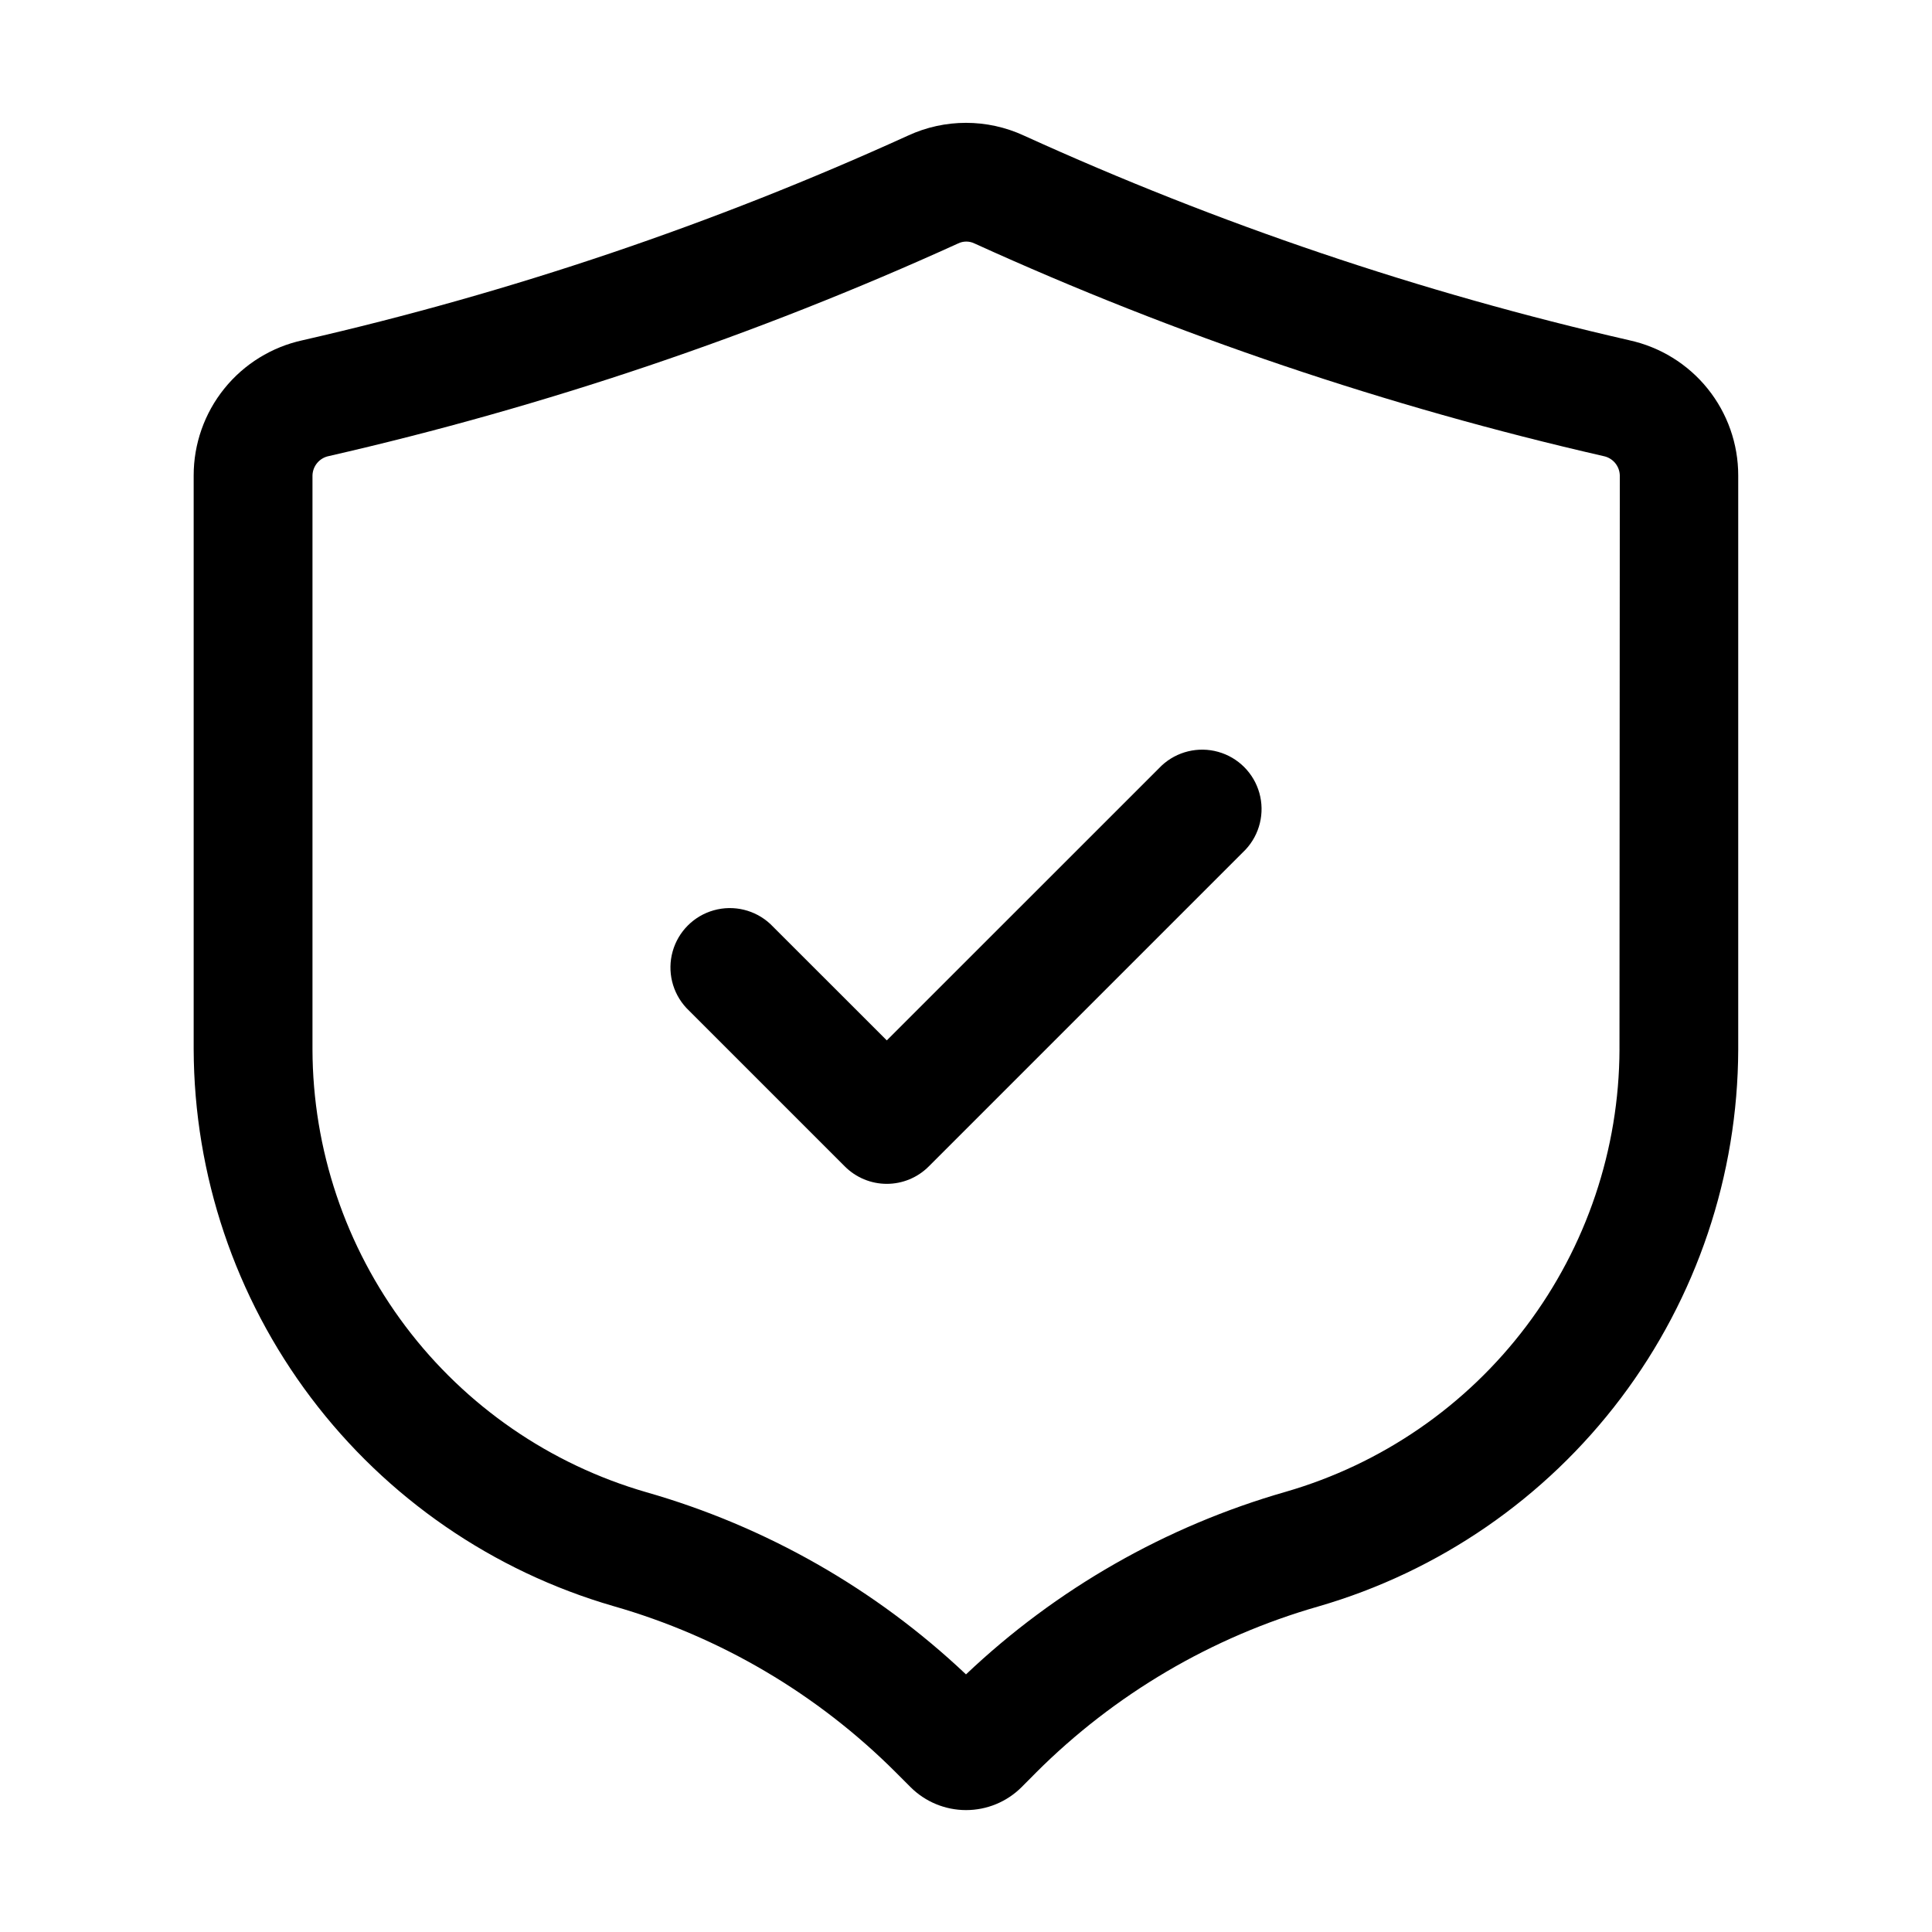
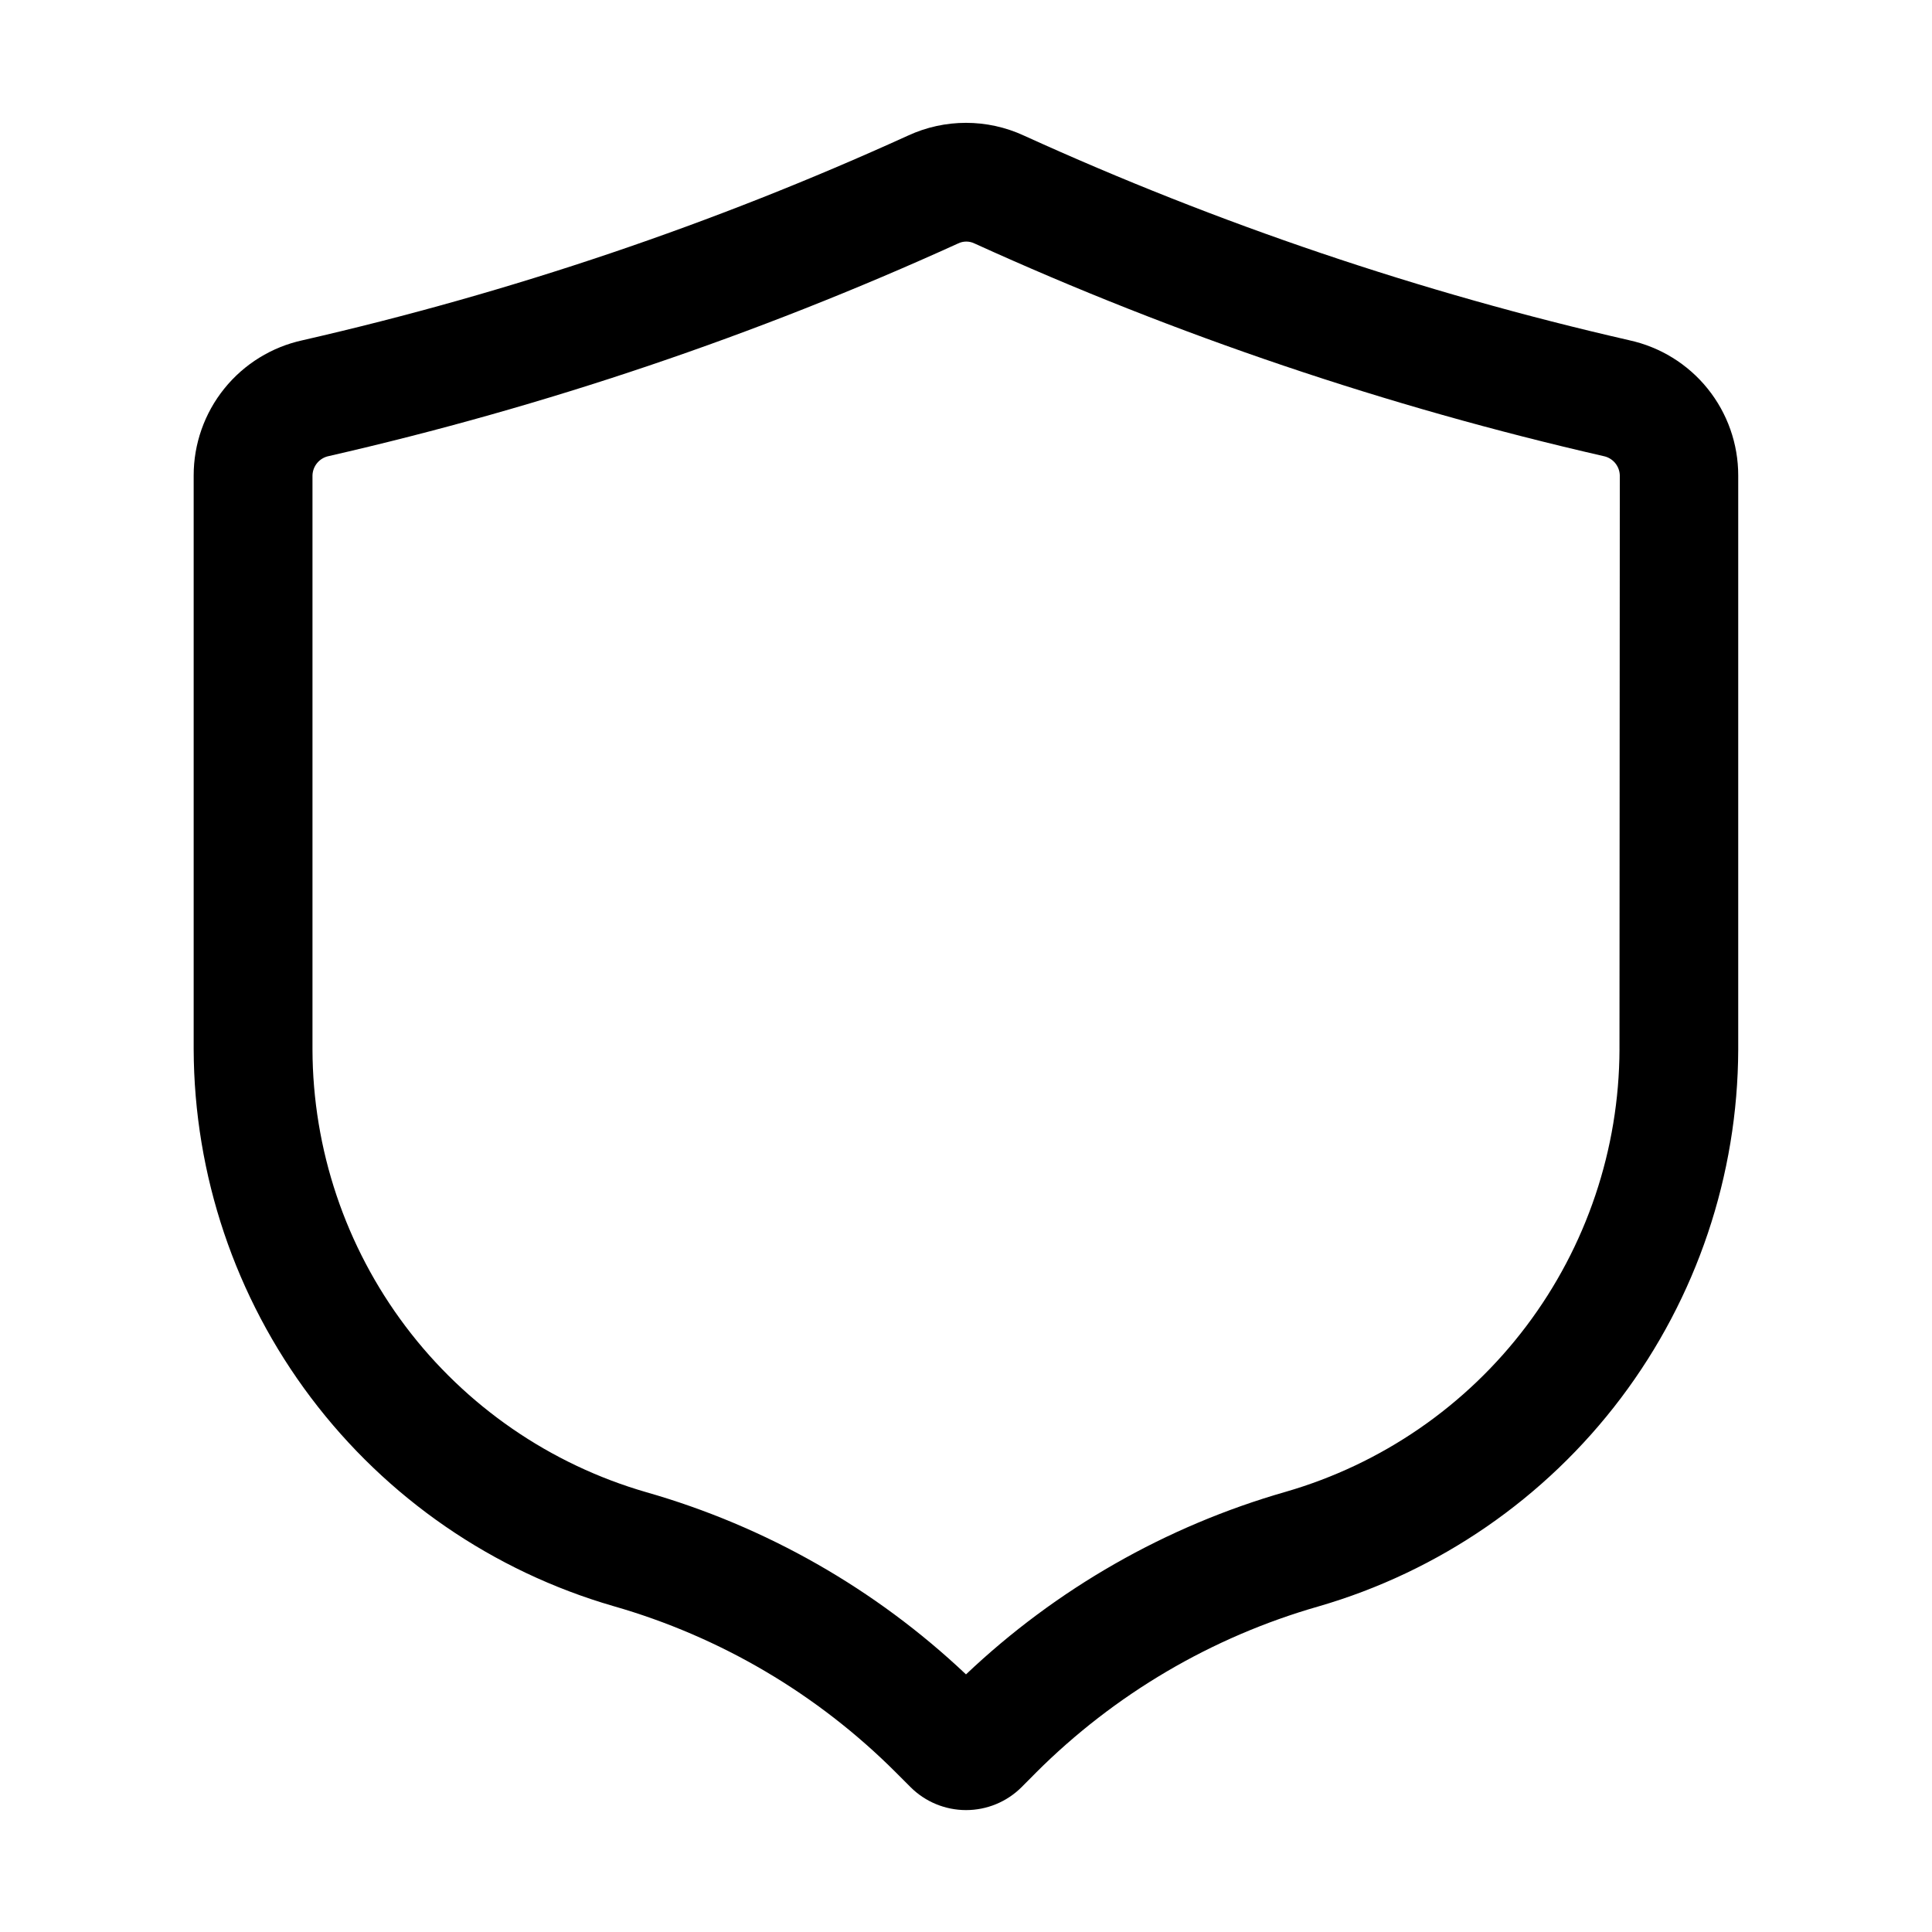
<svg xmlns="http://www.w3.org/2000/svg" fill="#000000" width="800px" height="800px" version="1.1" viewBox="144 144 512 512">
  <g>
    <path d="m575.74 234.16c-55.148-12.617-108.88-30.781-160.38-54.223-9.746-4.512-20.984-4.512-30.73 0-51.5 23.441-105.24 41.609-160.4 54.223-8.191 1.773-15.527 6.297-20.785 12.82-5.262 6.523-8.125 14.656-8.121 23.035v152.07c0.109 33.316 11.012 65.699 31.066 92.297 20.059 26.602 48.195 45.988 80.191 55.258 28.289 8.098 54.043 23.27 74.84 44.082l3.906 3.906h-0.004c3.902 3.887 9.188 6.066 14.695 6.066 5.508 0 10.793-2.18 14.695-6.066l3.801-3.82-0.004-0.004c20.816-20.809 46.582-35.98 74.879-44.082 32-9.27 60.137-28.656 80.195-55.254 20.055-26.602 30.953-58.984 31.062-92.297v-152.15c0.008-8.379-2.856-16.512-8.117-23.035-5.258-6.523-12.598-11.047-20.789-12.82zm-2.562 187.92h0.004c-0.086 26.48-8.75 52.223-24.699 73.363-15.949 21.145-38.32 36.547-63.762 43.898-31.719 9.09-60.777 25.688-84.723 48.387-23.961-22.656-53.02-39.219-84.727-48.281-25.457-7.359-47.84-22.777-63.793-43.938-15.949-21.164-24.605-46.93-24.668-73.43v-152.07c0.062-2.516 1.859-4.652 4.324-5.144 57.348-13.109 113.22-31.988 166.76-56.34 1.379-0.676 2.988-0.676 4.367 0 53.512 24.344 109.35 43.223 166.66 56.34 2.477 0.484 4.285 2.621 4.344 5.144z" />
-     <path d="m451.85 346.89-72.84 72.824-30.859-30.84c-4.019-3.742-9.699-5.121-14.988-3.637-5.285 1.48-9.418 5.613-10.902 10.902-1.484 5.289-0.105 10.969 3.641 14.988l41.984 41.984h-0.004c2.949 2.957 6.953 4.621 11.129 4.621 4.176 0 8.18-1.664 11.125-4.621l83.969-83.969c3.742-4.019 5.121-9.699 3.641-14.988-1.484-5.289-5.617-9.422-10.906-10.902-5.289-1.484-10.969-0.105-14.988 3.637z" />
  </g>
</svg>